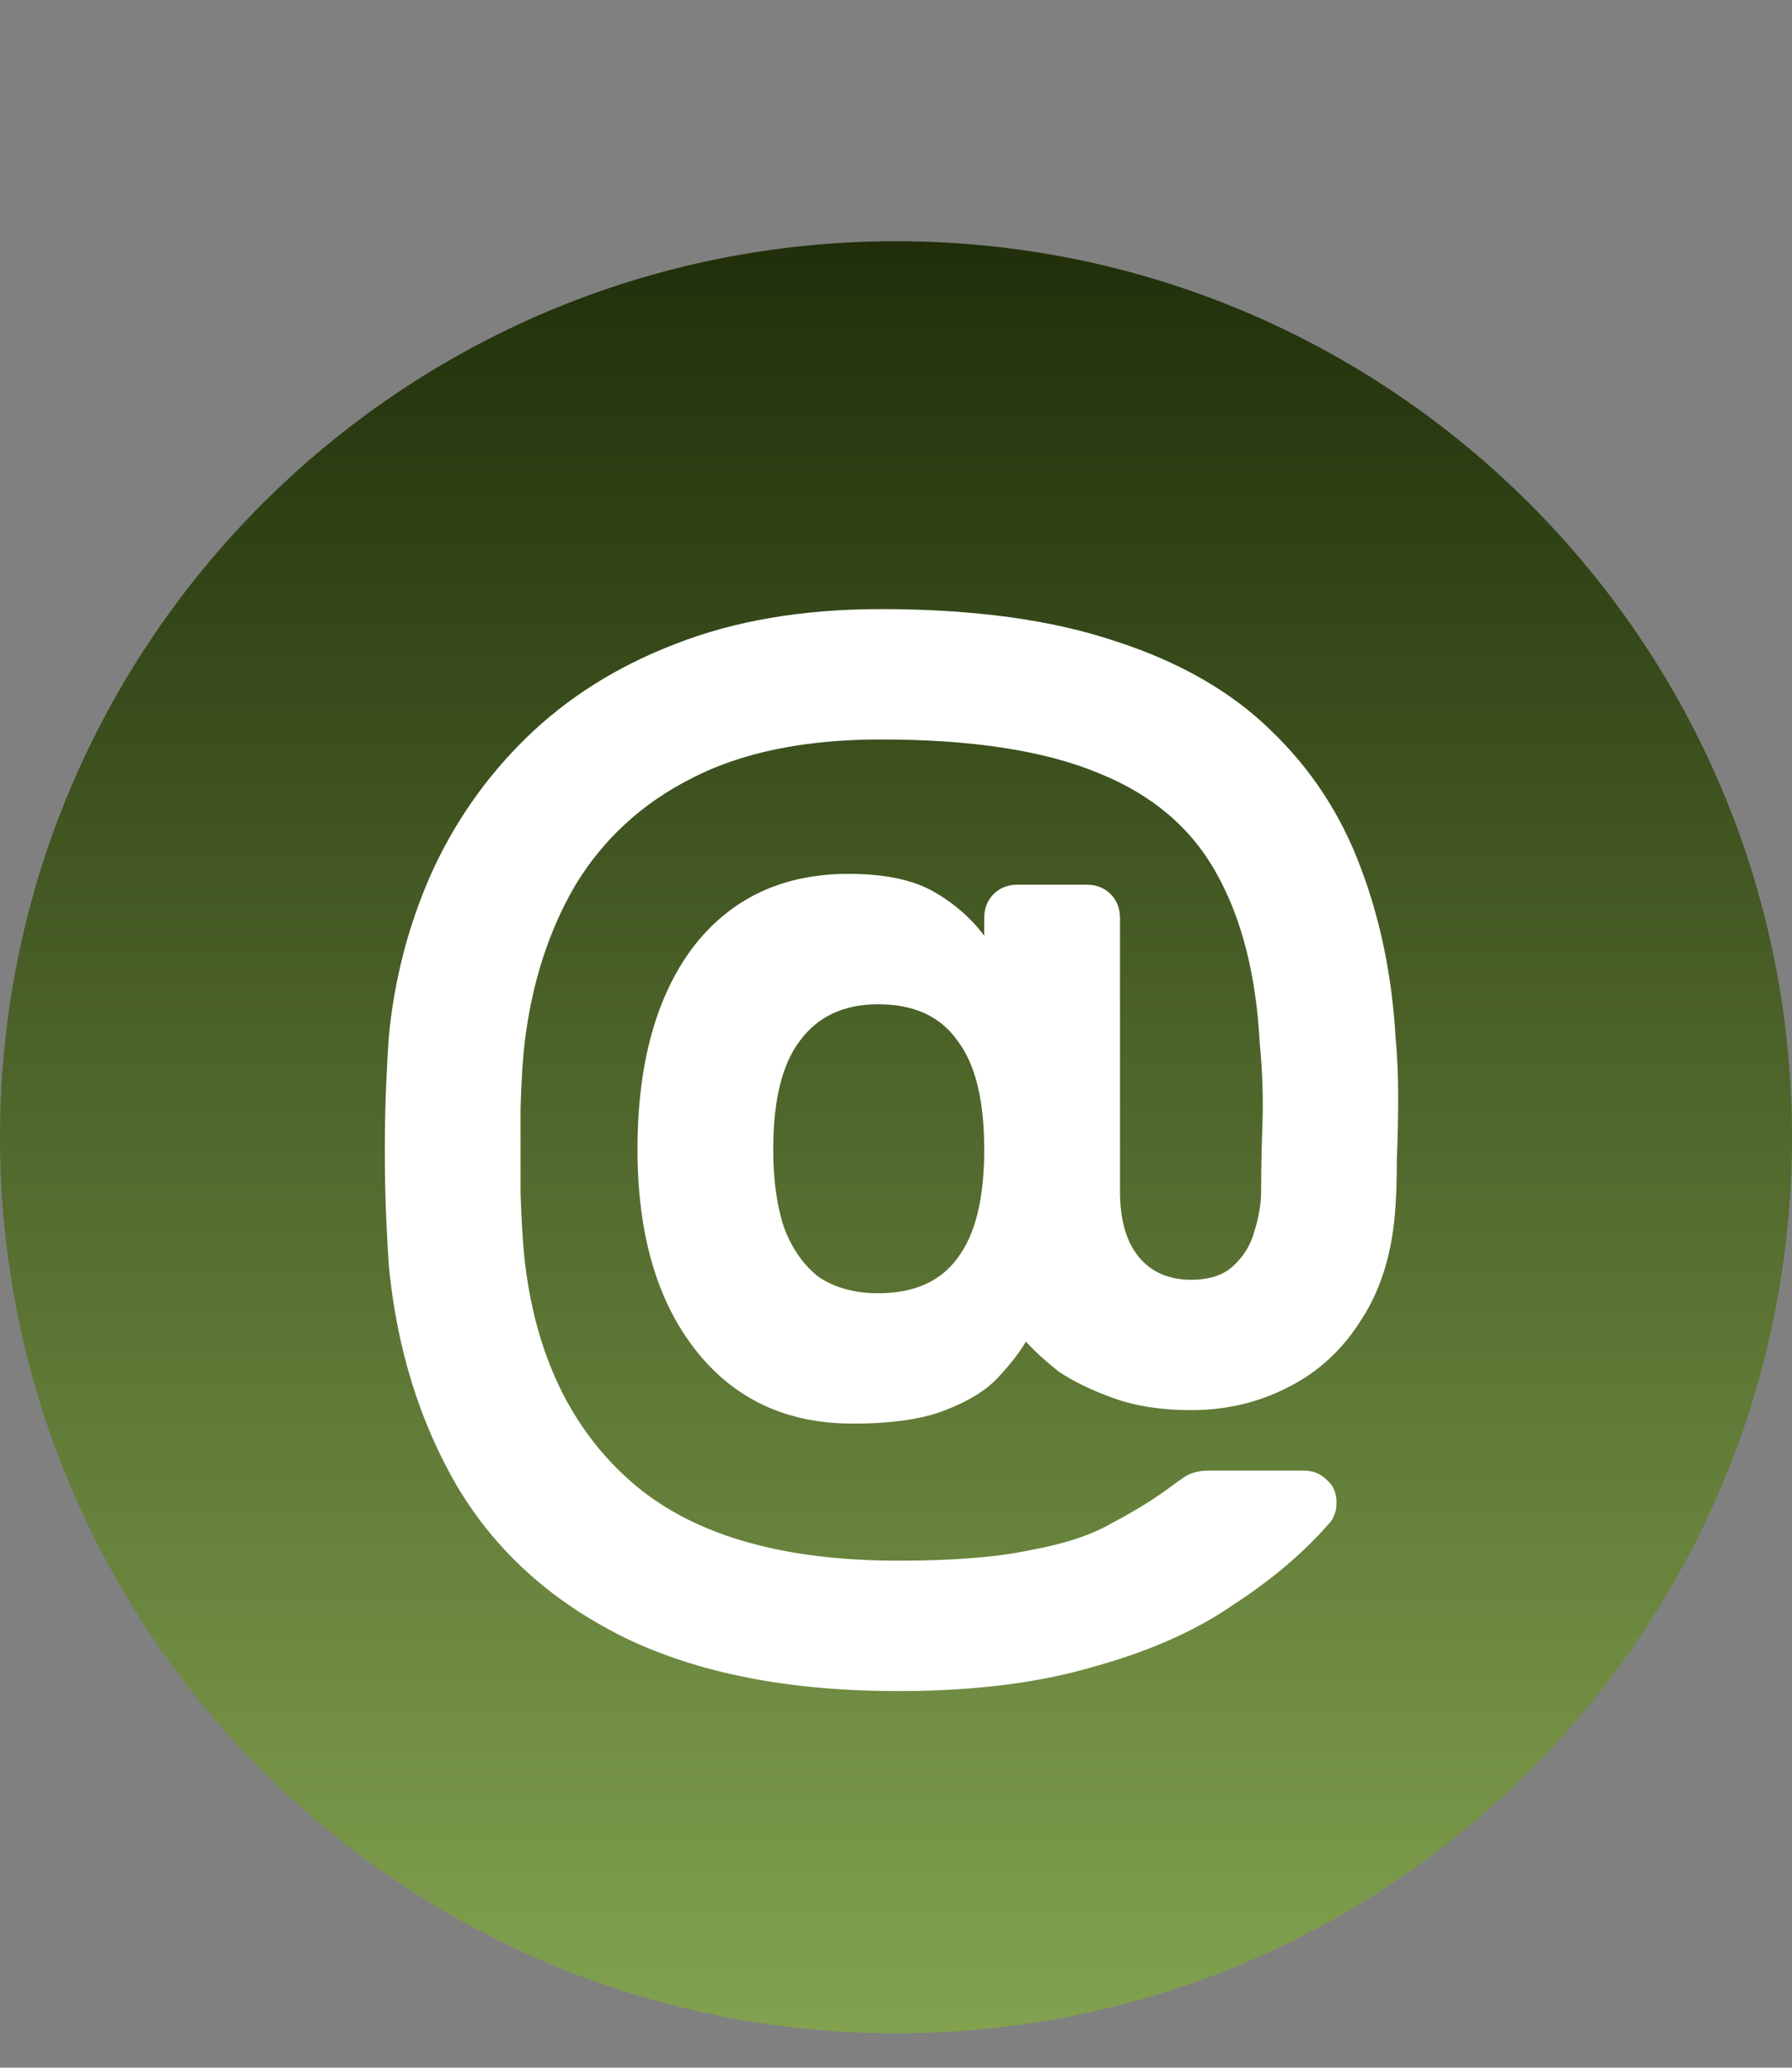
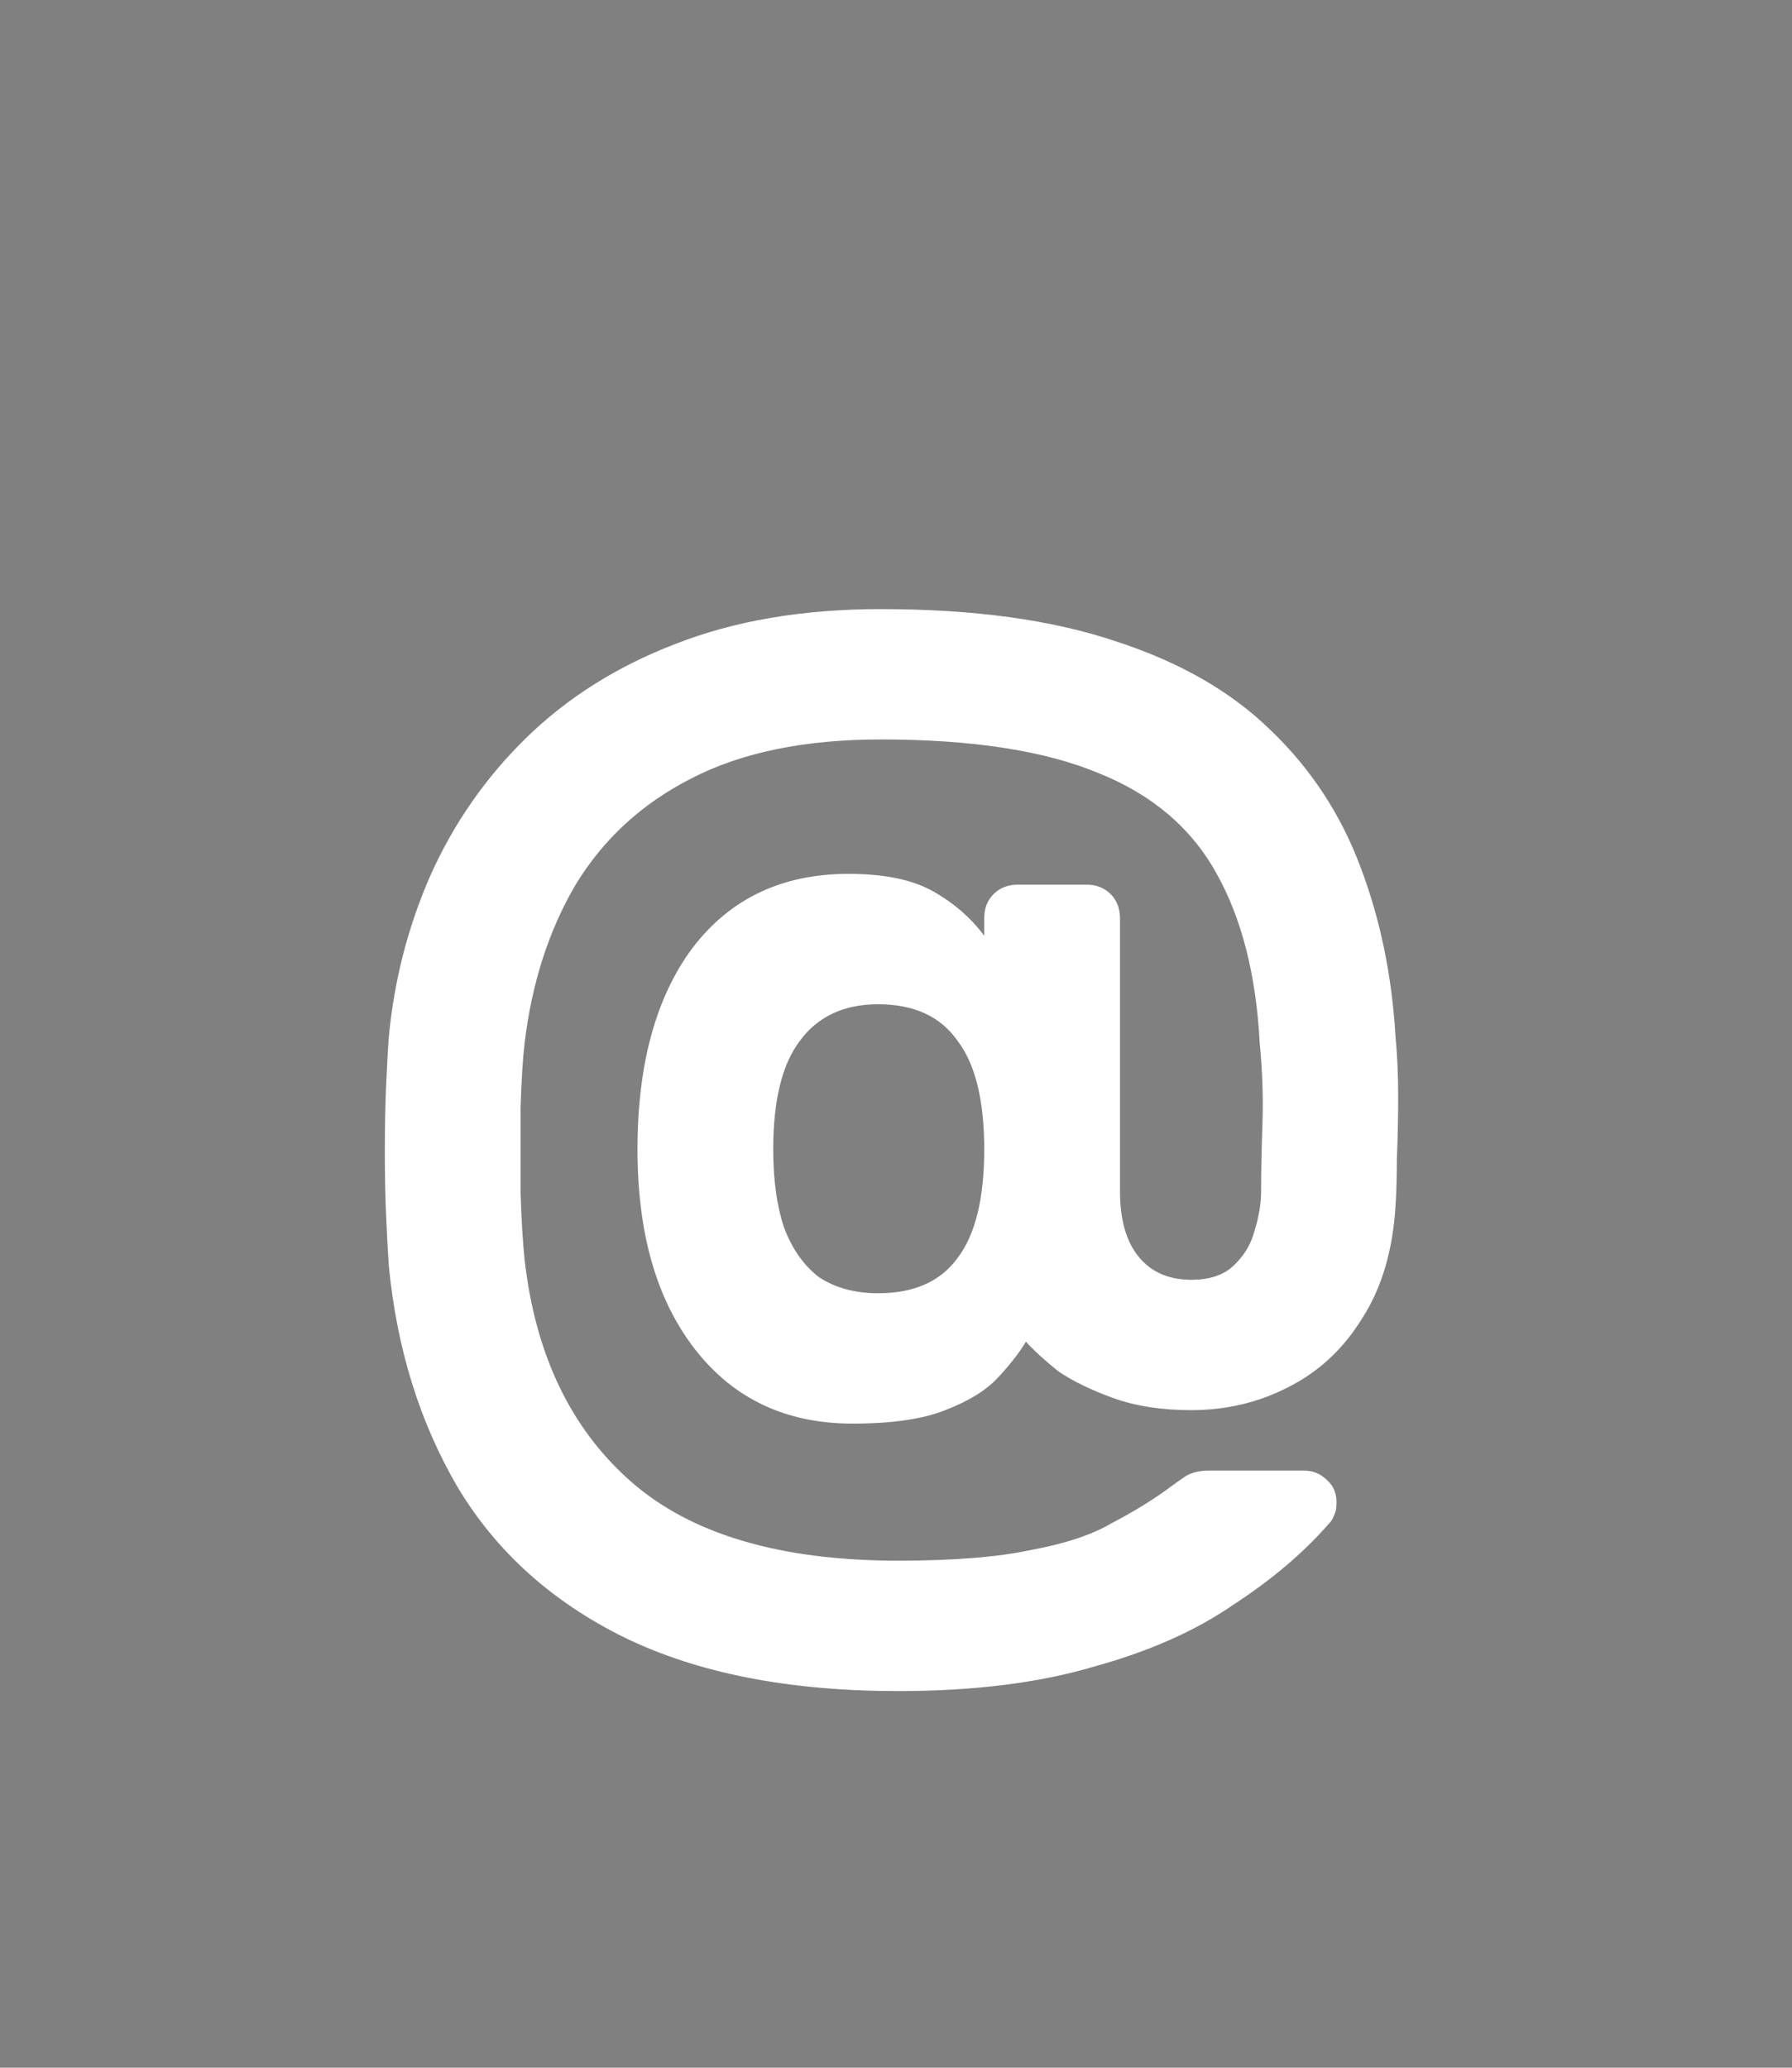
<svg xmlns="http://www.w3.org/2000/svg" width="39" height="45" viewBox="0 0 39 45" fill="none">
  <rect x="0" y="0" width="39" height="45" fill="#808080" stroke="none" />
-   <path d="M19.5 44.25C30.27 44.25 39 35.52 39 24.75C39 13.98 30.27 5.25 19.5 5.25C8.73 5.25 0 13.98 0 24.75C0 35.52 8.73 44.25 19.5 44.25Z" fill="url(#paint0_linear_45_90)" />
  <path d="M19.548 36.803C17.169 36.803 15.18 36.413 13.581 35.633C12.002 34.852 10.793 33.761 9.954 32.356C9.135 30.953 8.638 29.354 8.463 27.559C8.443 27.287 8.424 26.926 8.404 26.477C8.384 26.029 8.375 25.551 8.375 25.044C8.375 24.537 8.384 24.059 8.404 23.611C8.424 23.162 8.443 22.811 8.463 22.558C8.579 21.329 8.882 20.159 9.369 19.048C9.876 17.917 10.569 16.922 11.446 16.064C12.343 15.187 13.425 14.504 14.693 14.017C15.98 13.51 17.471 13.256 19.168 13.256C21.196 13.256 22.902 13.49 24.287 13.958C25.671 14.407 26.793 15.05 27.651 15.889C28.528 16.727 29.181 17.722 29.61 18.872C30.039 20.003 30.293 21.232 30.371 22.558C30.41 22.967 30.429 23.406 30.429 23.874C30.429 24.342 30.419 24.791 30.4 25.22C30.4 25.629 30.39 25.97 30.371 26.243C30.312 27.218 30.069 28.037 29.64 28.7C29.23 29.363 28.694 29.86 28.031 30.192C27.387 30.523 26.685 30.689 25.925 30.689C25.281 30.689 24.716 30.602 24.228 30.426C23.741 30.25 23.341 30.055 23.029 29.841C22.736 29.607 22.503 29.392 22.327 29.198C22.191 29.431 21.986 29.695 21.713 29.987C21.459 30.26 21.079 30.494 20.572 30.689C20.084 30.884 19.412 30.982 18.554 30.982C17.111 30.982 15.97 30.445 15.132 29.373C14.293 28.3 13.874 26.848 13.874 25.015C13.874 23.162 14.274 21.7 15.073 20.627C15.892 19.555 17.023 19.018 18.466 19.018C19.246 19.018 19.86 19.145 20.309 19.399C20.757 19.652 21.128 19.974 21.42 20.364V19.984C21.42 19.769 21.488 19.594 21.625 19.457C21.762 19.321 21.937 19.253 22.151 19.253H23.643C23.858 19.253 24.033 19.321 24.17 19.457C24.306 19.594 24.375 19.769 24.375 19.984V25.922C24.375 26.546 24.511 27.023 24.784 27.355C25.057 27.686 25.437 27.852 25.925 27.852C26.315 27.852 26.617 27.755 26.831 27.559C27.066 27.345 27.221 27.091 27.299 26.799C27.397 26.487 27.446 26.195 27.446 25.922C27.446 25.492 27.456 25.005 27.475 24.459C27.494 23.893 27.475 23.308 27.416 22.704C27.338 21.222 27.026 19.994 26.48 19.018C25.934 18.024 25.076 17.293 23.907 16.825C22.736 16.337 21.157 16.093 19.168 16.093C17.511 16.093 16.136 16.376 15.044 16.942C13.971 17.488 13.133 18.258 12.528 19.253C11.943 20.247 11.573 21.398 11.417 22.704C11.378 23.035 11.348 23.503 11.329 24.108C11.329 24.712 11.329 25.327 11.329 25.951C11.348 26.555 11.378 27.043 11.417 27.413C11.651 29.48 12.421 31.089 13.727 32.239C15.034 33.39 16.974 33.965 19.548 33.965C20.757 33.965 21.723 33.887 22.444 33.731C23.185 33.595 23.77 33.4 24.199 33.146C24.648 32.912 25.047 32.669 25.398 32.415C25.554 32.298 25.691 32.2 25.808 32.123C25.944 32.044 26.11 32.005 26.305 32.005H28.382C28.577 32.005 28.742 32.074 28.879 32.21C29.035 32.347 29.103 32.532 29.084 32.766C29.084 32.844 29.064 32.922 29.025 33C29.006 33.059 28.967 33.117 28.908 33.175C28.362 33.8 27.67 34.385 26.831 34.931C26.012 35.496 24.998 35.944 23.79 36.276C22.6 36.627 21.186 36.803 19.548 36.803ZM19.11 28.145C19.89 28.145 20.465 27.891 20.835 27.384C21.225 26.877 21.42 26.087 21.42 25.015C21.42 23.942 21.225 23.152 20.835 22.645C20.465 22.119 19.89 21.856 19.11 21.856C18.369 21.856 17.803 22.119 17.413 22.645C17.023 23.152 16.828 23.942 16.828 25.015C16.828 25.678 16.906 26.243 17.062 26.711C17.238 27.179 17.491 27.54 17.823 27.794C18.174 28.027 18.602 28.145 19.11 28.145Z" fill="white" />
  <defs>
    <linearGradient id="paint0_linear_45_90" x1="19.5" y1="5.25" x2="19.5" y2="44.25" gradientUnits="userSpaceOnUse">
      <stop stop-color="#202F0A" />
      <stop offset="1" stop-color="#82A24F" />
    </linearGradient>
  </defs>
</svg>